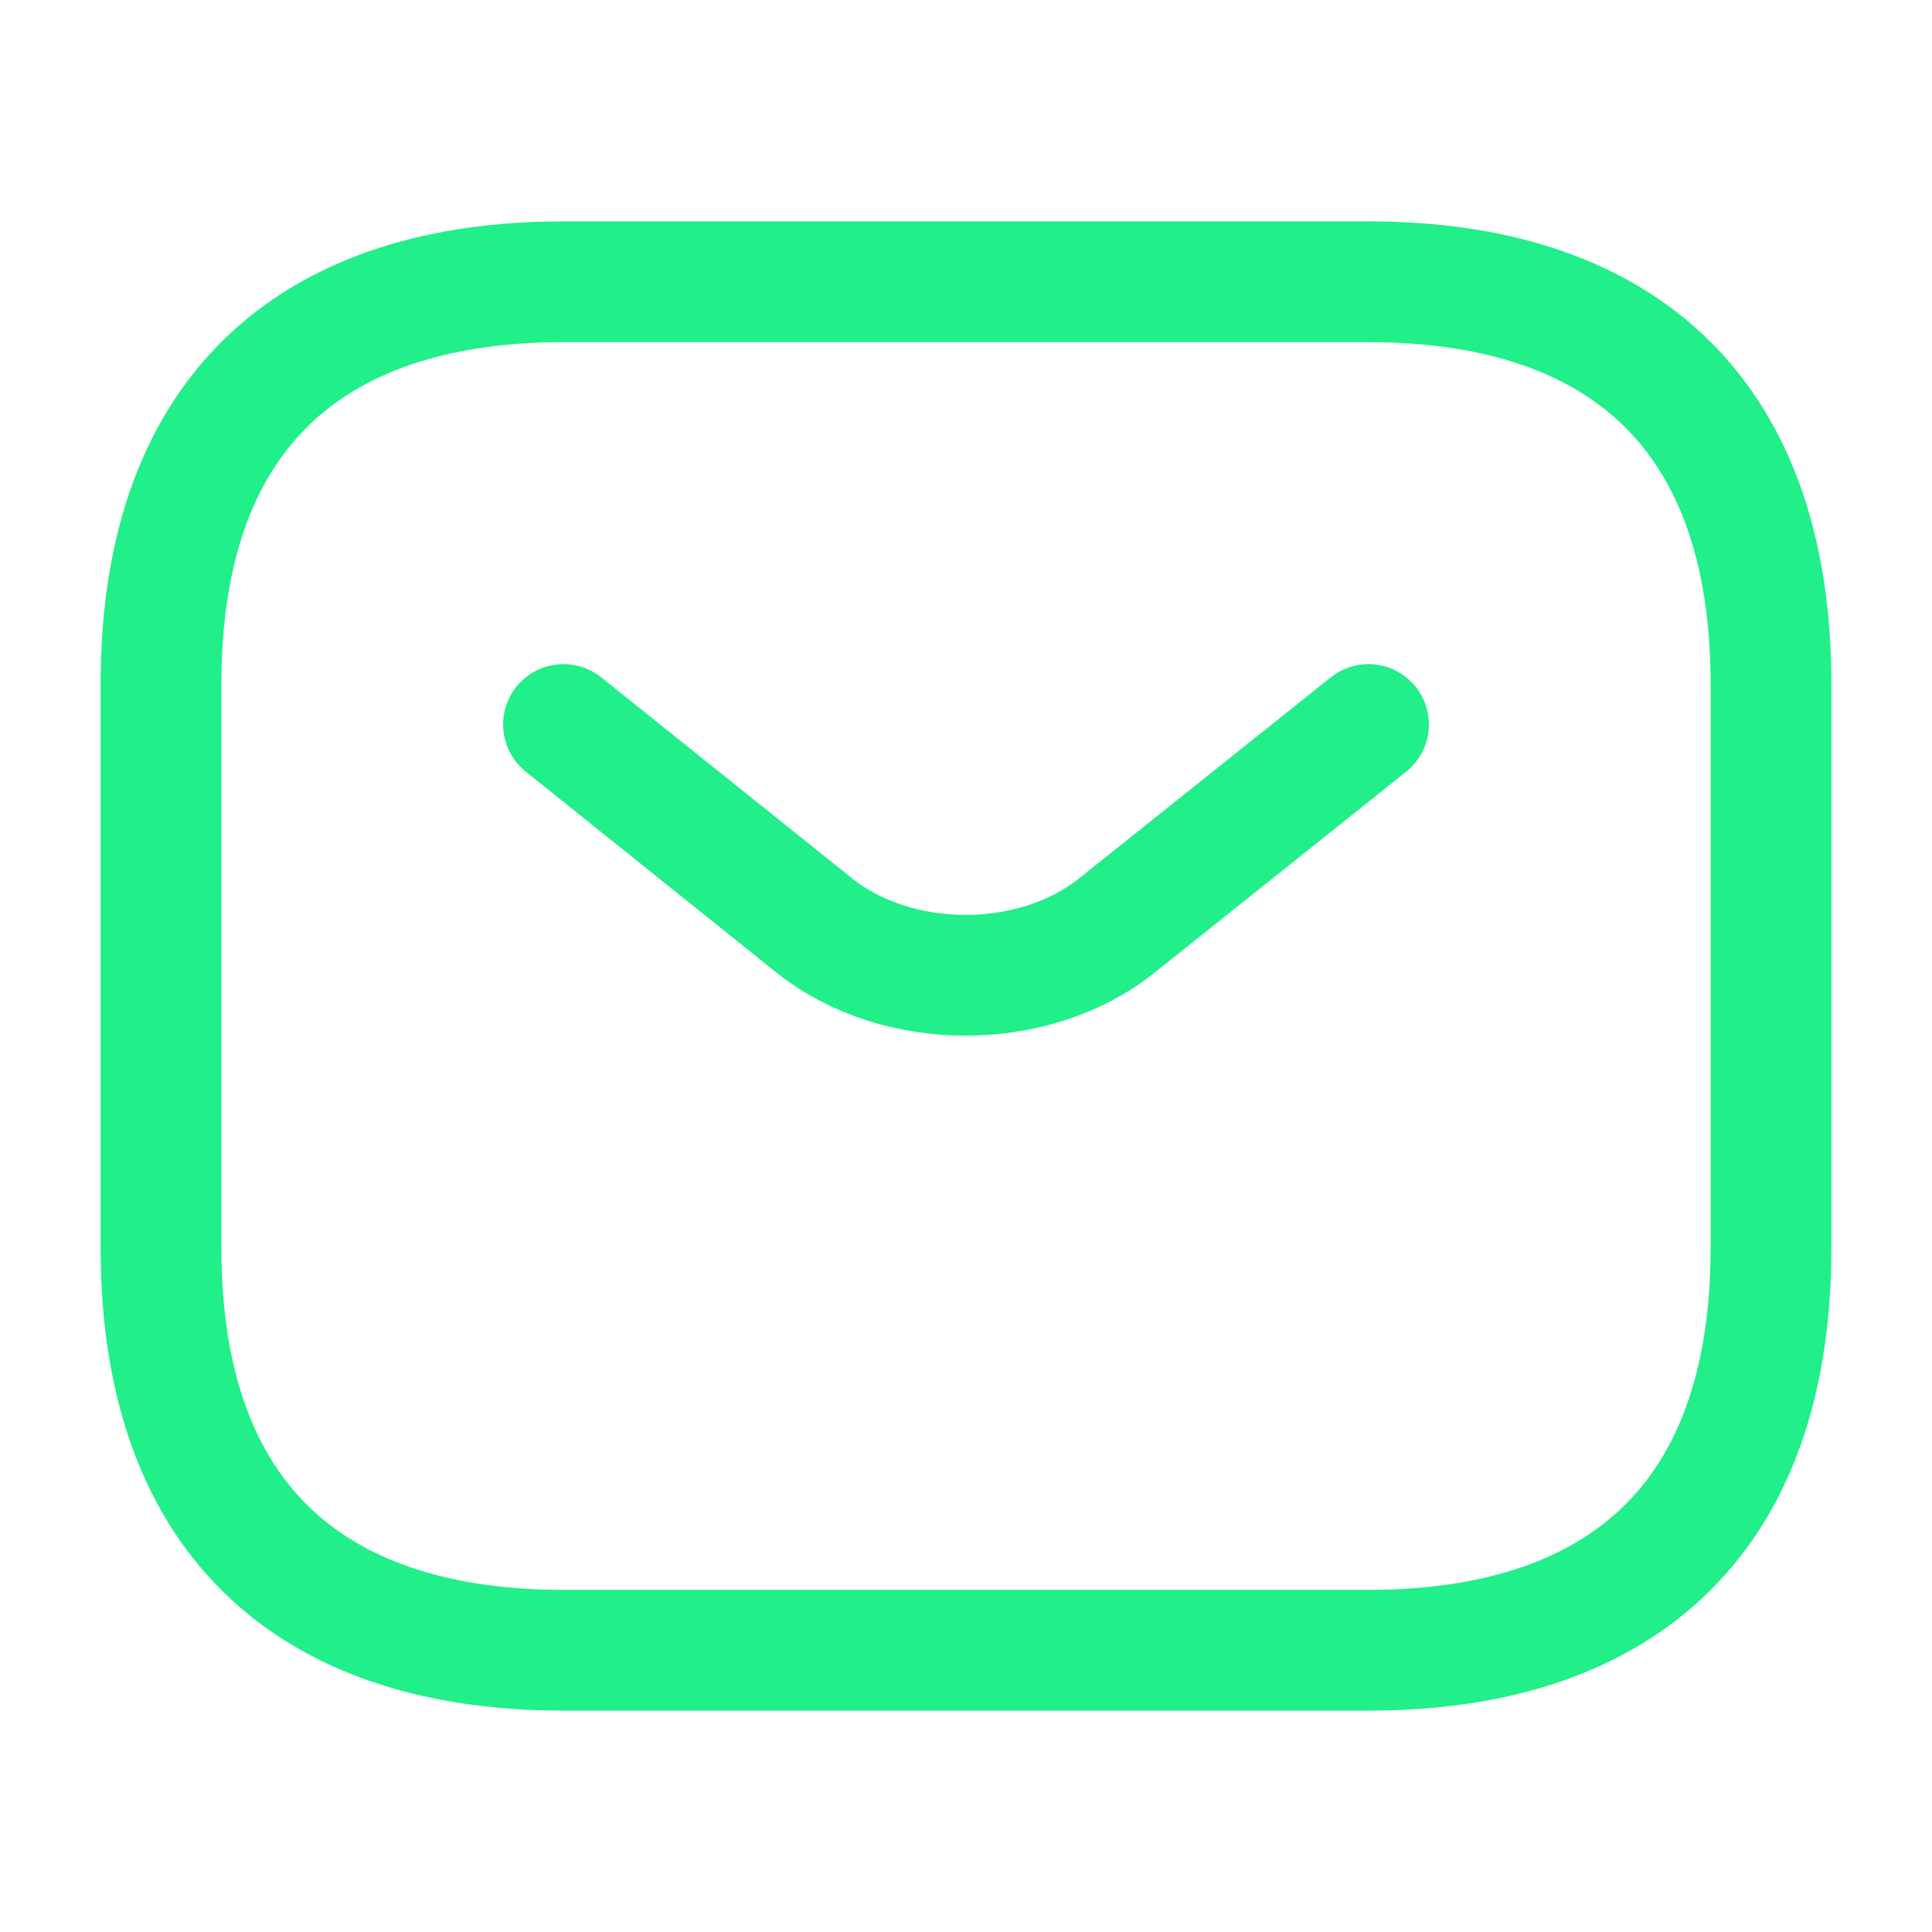
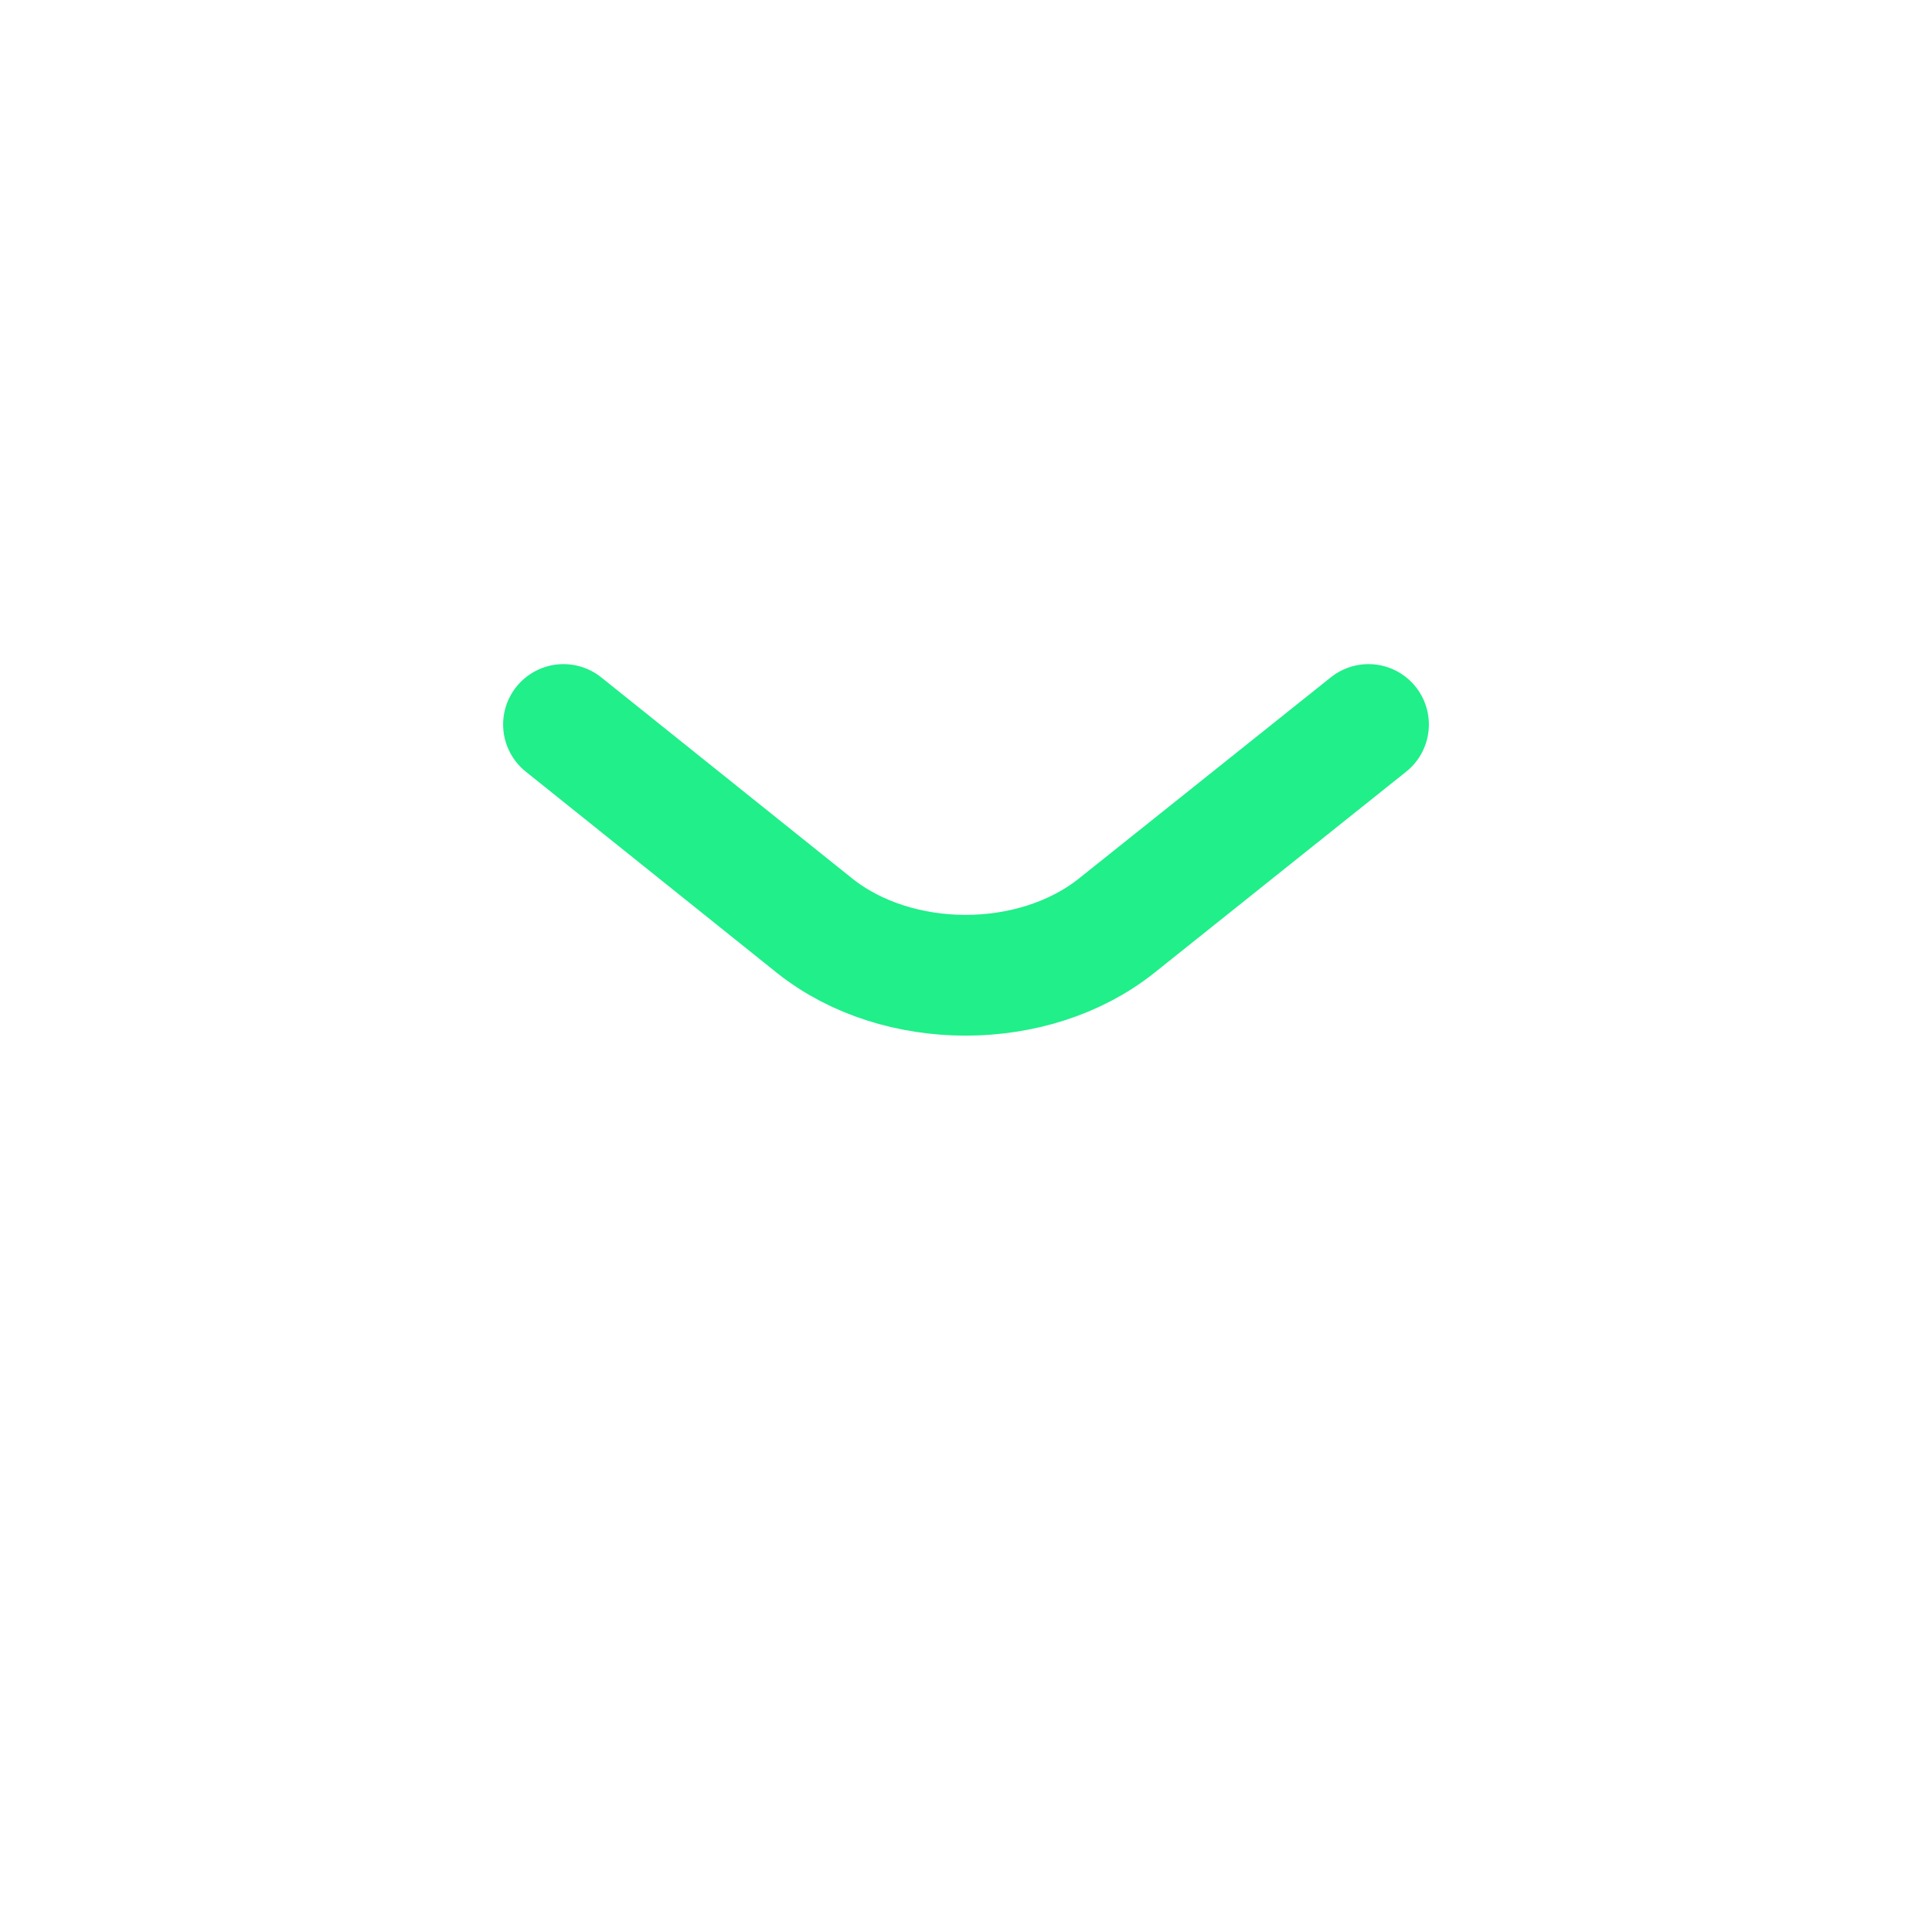
<svg xmlns="http://www.w3.org/2000/svg" width="24" height="24" viewBox="0 0 24 24" fill="none">
-   <path d="M17 20.5H7C4 20.5 2 19 2 15.5V8.5C2 5 4 3.5 7 3.5H17C20 3.5 22 5 22 8.5V15.5C22 19 20 20.5 17 20.5Z" stroke="#20EF8A" stroke-width="1.5" stroke-miterlimit="10" stroke-linecap="round" stroke-linejoin="round" />
  <path d="M17 9L13.87 11.5C12.84 12.32 11.15 12.32 10.12 11.5L7 9" stroke="#20EF8A" stroke-width="1.5" stroke-miterlimit="10" stroke-linecap="round" stroke-linejoin="round" />
</svg>